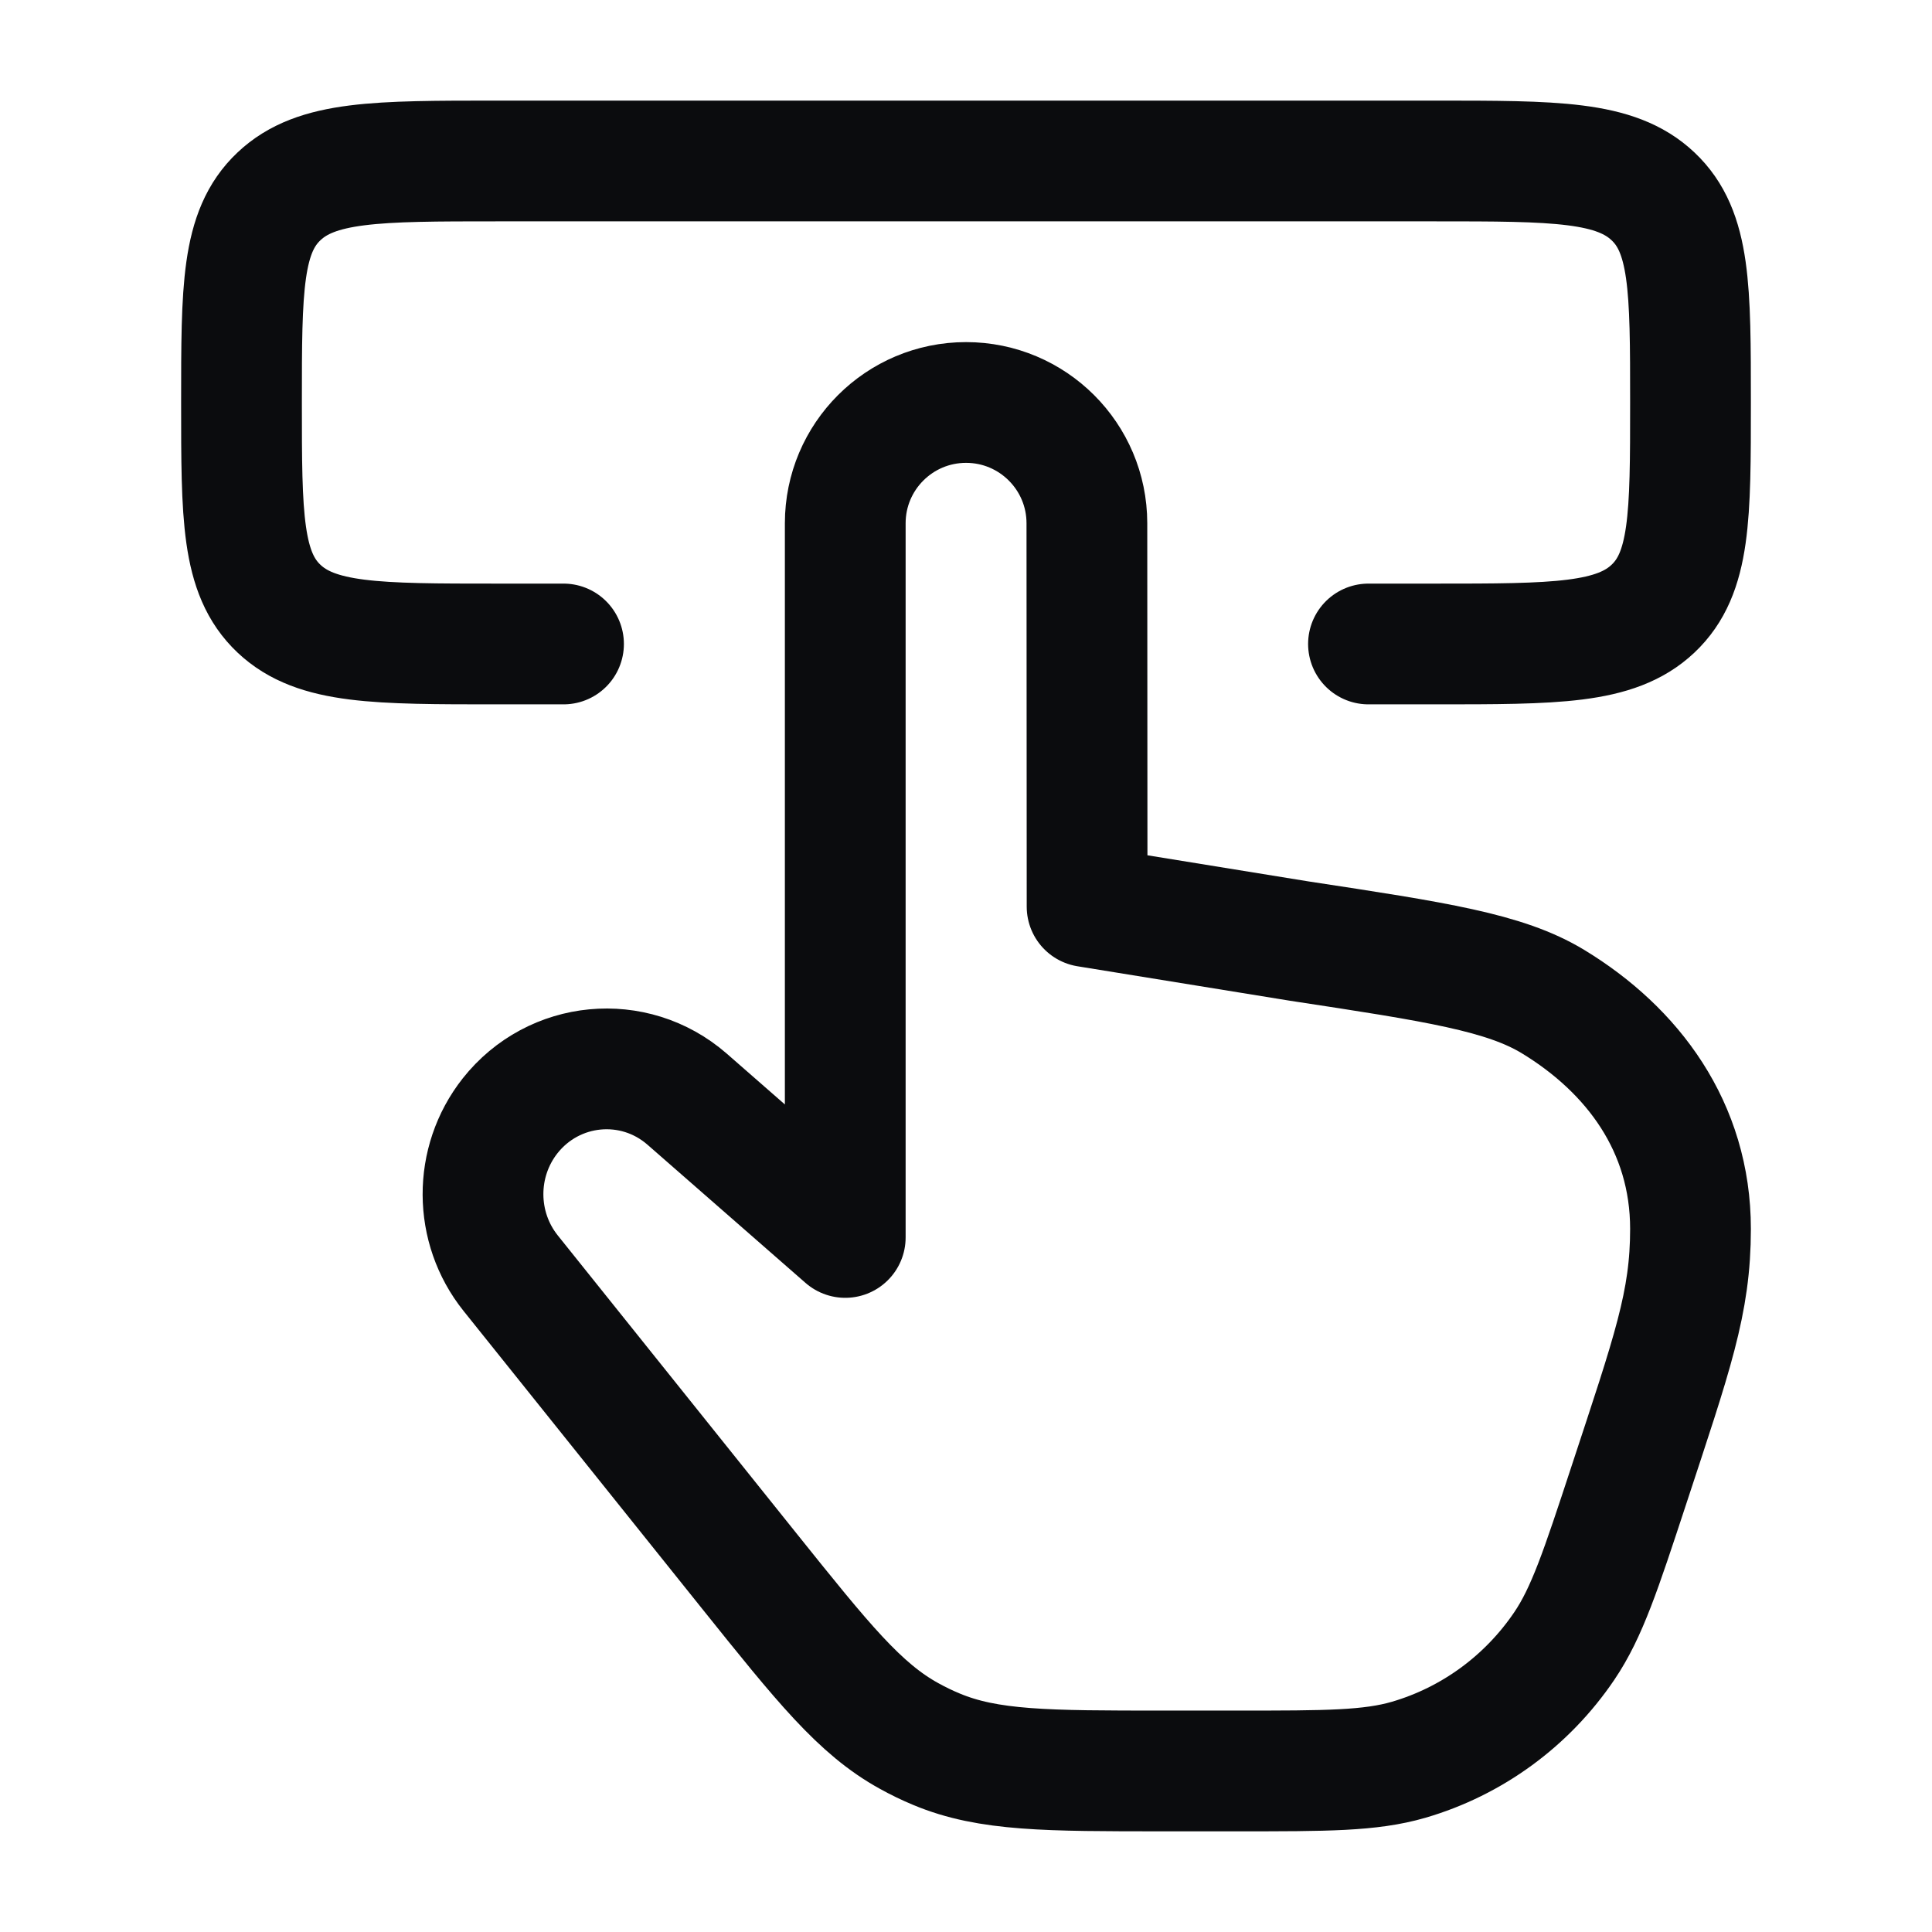
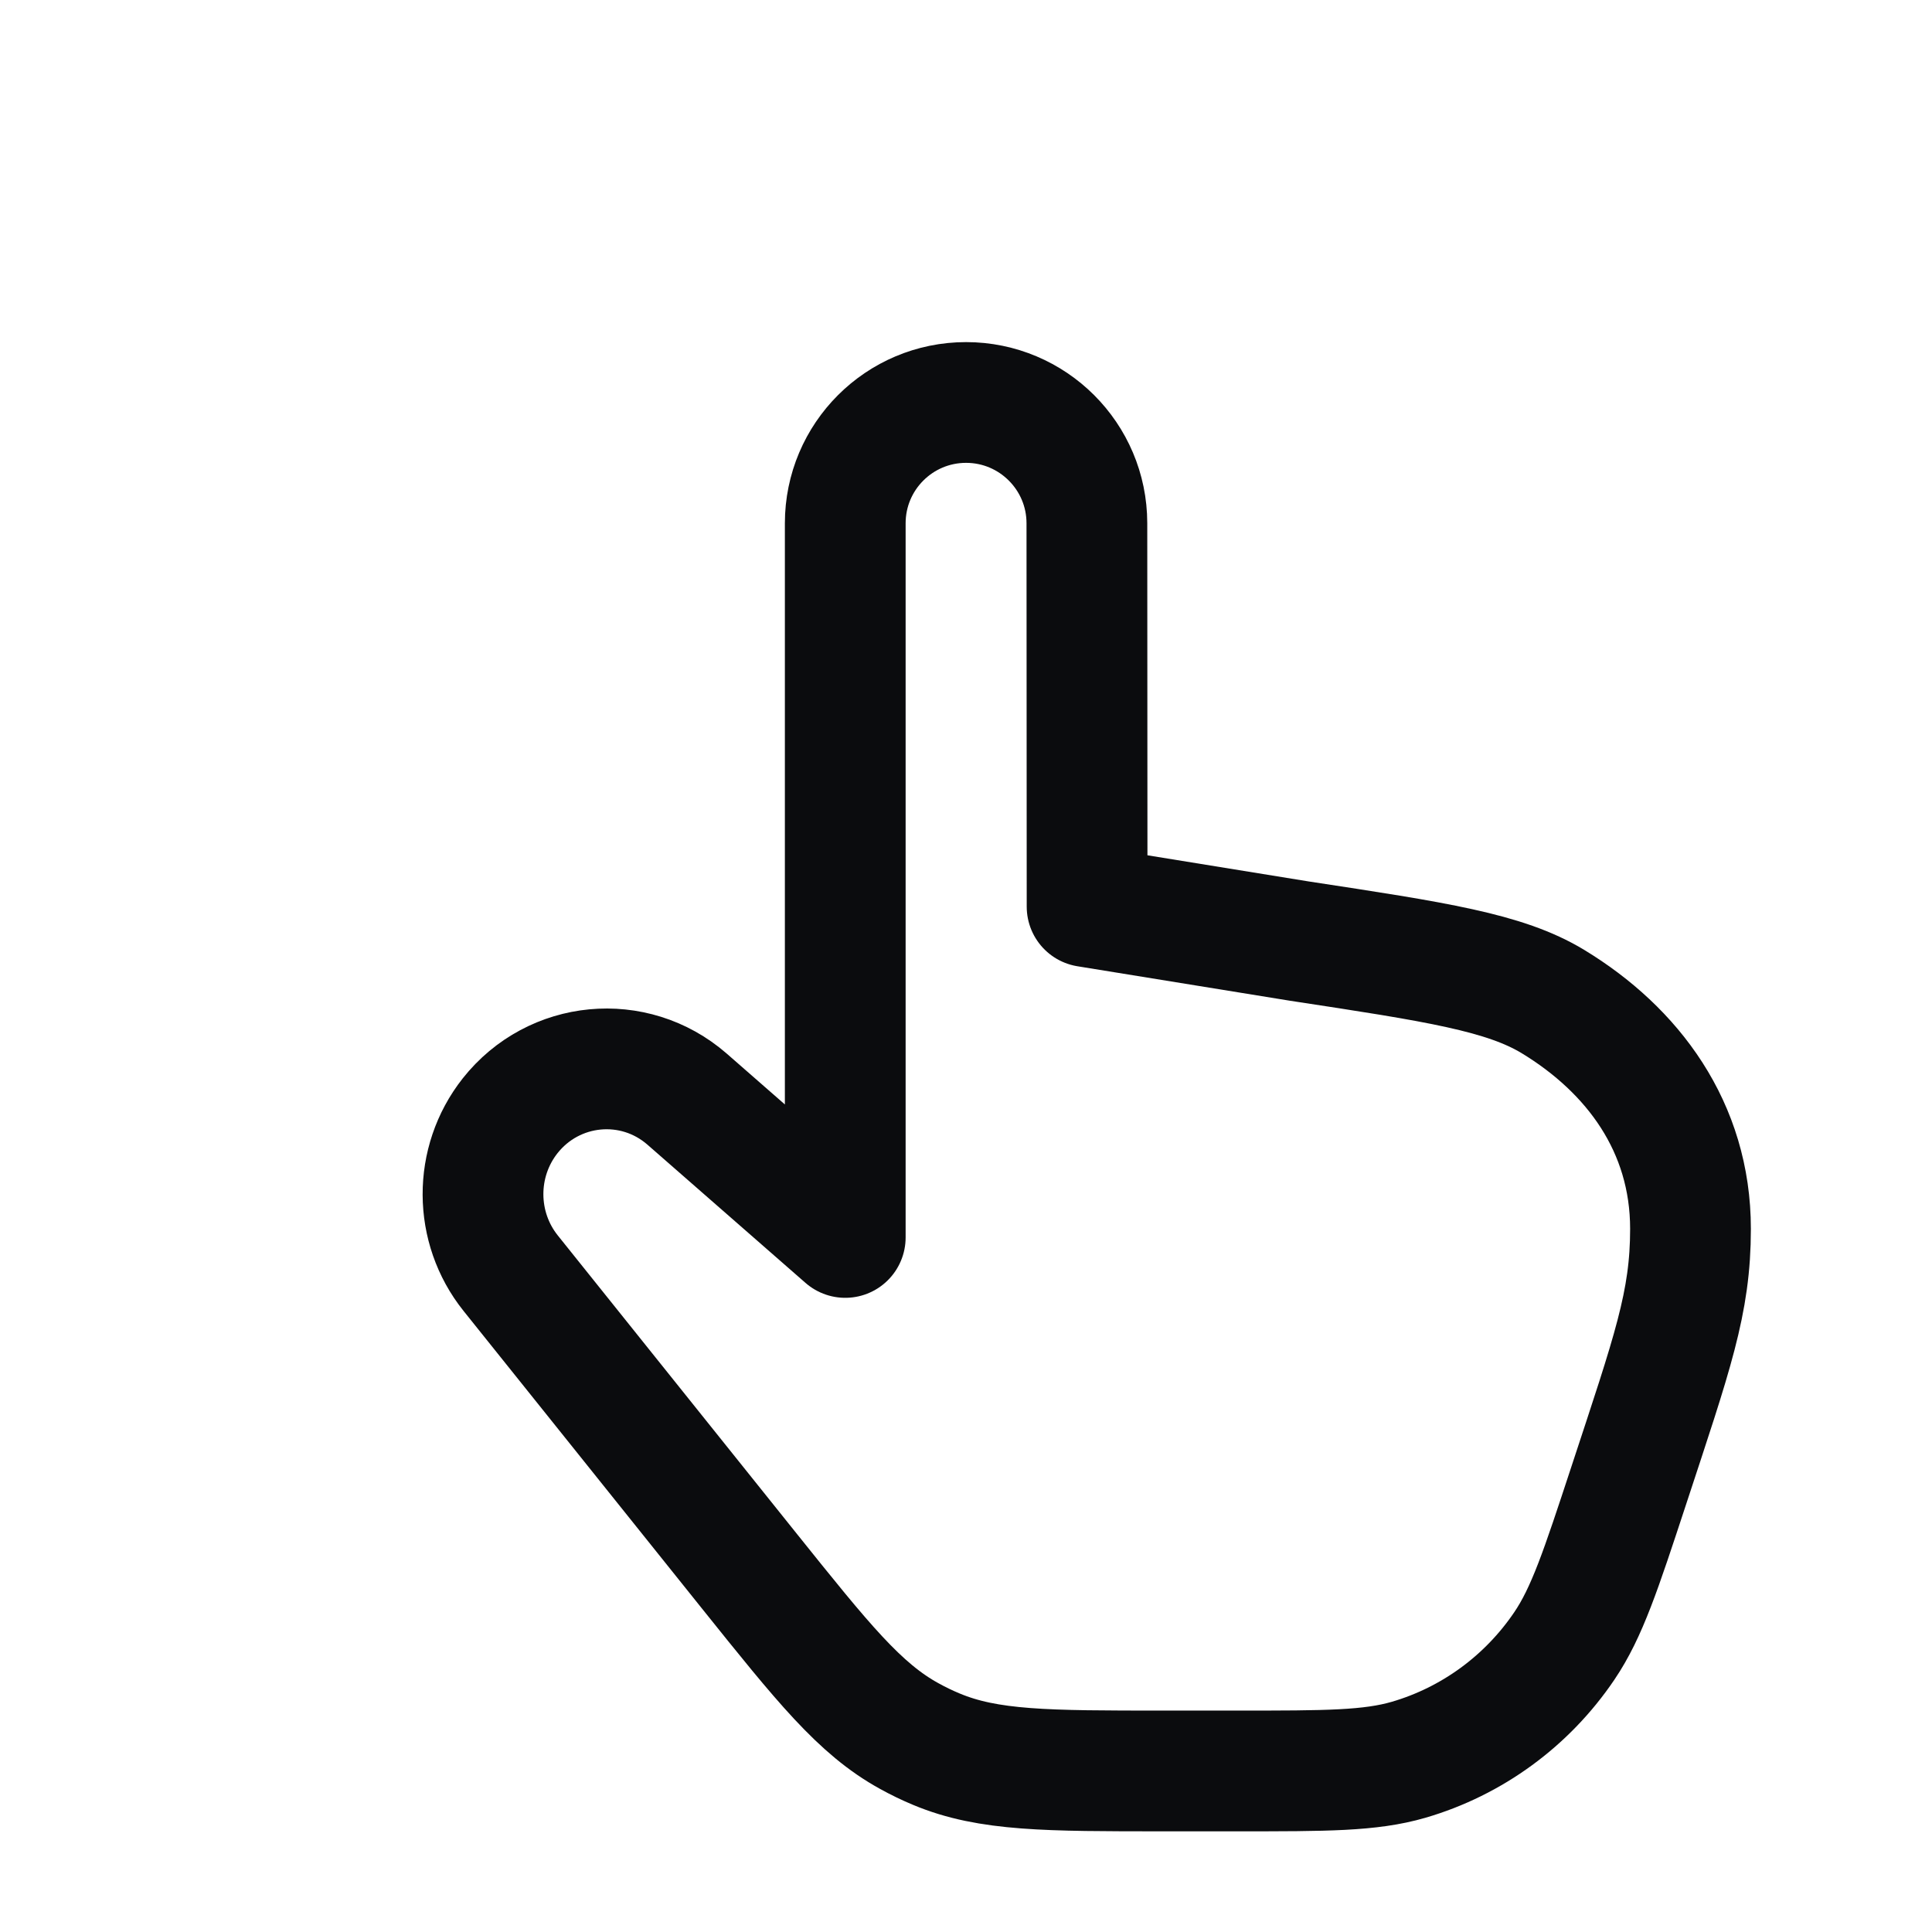
<svg xmlns="http://www.w3.org/2000/svg" width="28" height="28" viewBox="0 0 28 28" fill="none">
  <path d="M9.956 15.928L12.25 17.934V7.584C12.25 6.617 13.034 5.833 14.001 5.833C14.967 5.833 15.751 6.616 15.752 7.582L15.755 13.14L18.831 13.639C20.816 13.941 21.809 14.092 22.508 14.516C23.663 15.218 24.5 16.333 24.5 17.81C24.5 18.881 24.239 19.6 23.604 21.532C23.201 22.757 23 23.369 22.671 23.855C22.131 24.653 21.333 25.236 20.415 25.504C19.857 25.666 19.22 25.666 17.946 25.666H16.867C15.173 25.666 14.326 25.666 13.572 25.351C13.437 25.295 13.305 25.231 13.177 25.16C12.46 24.766 11.926 24.099 10.858 22.767L7.401 18.452C6.87 17.789 6.866 16.84 7.392 16.172C8.025 15.371 9.187 15.26 9.956 15.928Z" stroke="#0B0C0E" stroke-width="1.75" stroke-linecap="round" stroke-linejoin="round" />
-   <path d="M8.167 9.333H7.206C5.459 9.333 4.585 9.333 4.043 8.821C3.5 8.308 3.5 7.483 3.5 5.833C3.5 4.183 3.5 3.358 4.043 2.846C4.585 2.333 5.459 2.333 7.206 2.333H20.794C22.541 2.333 23.415 2.333 23.957 2.846C24.5 3.358 24.5 4.183 24.5 5.833C24.5 7.483 24.5 8.308 23.957 8.821C23.415 9.333 22.541 9.333 20.794 9.333H19.833" stroke="#0B0C0E" stroke-width="1.75" stroke-linecap="round" stroke-linejoin="round" />
</svg>